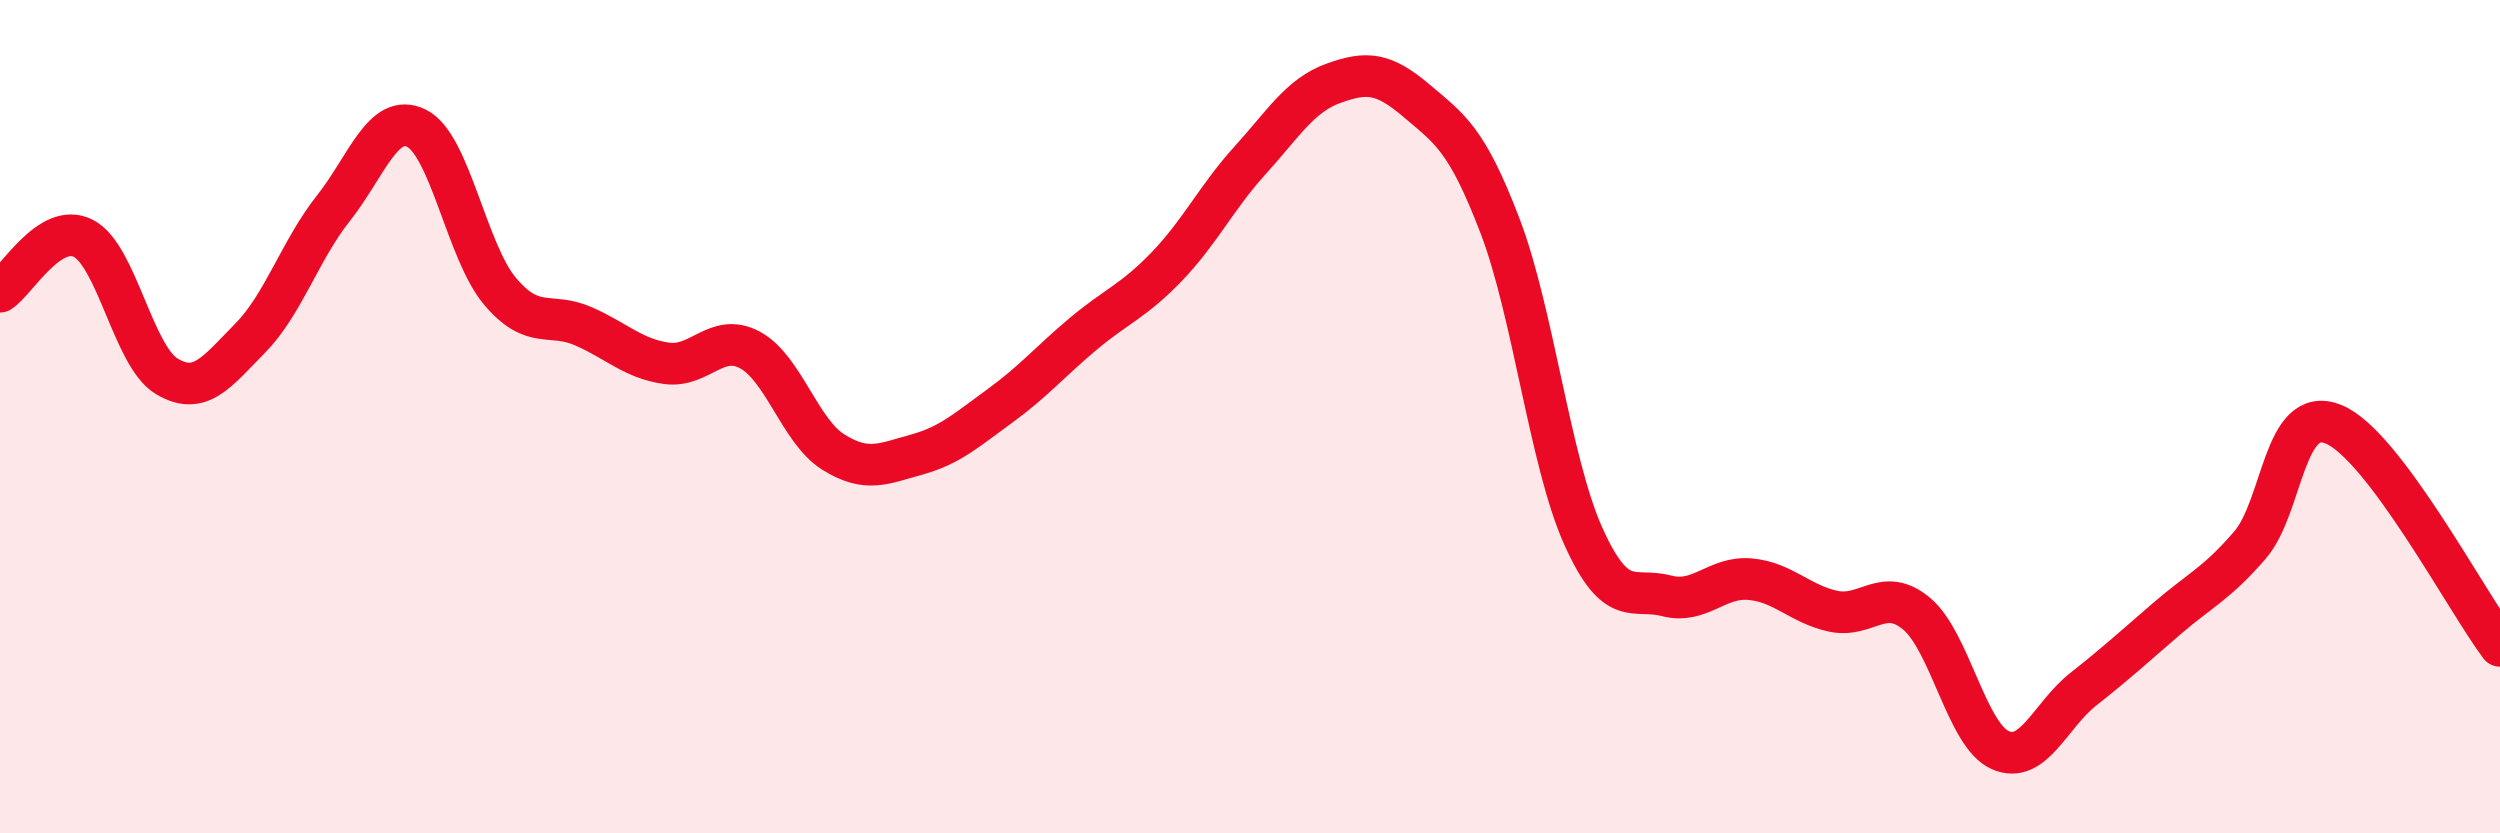
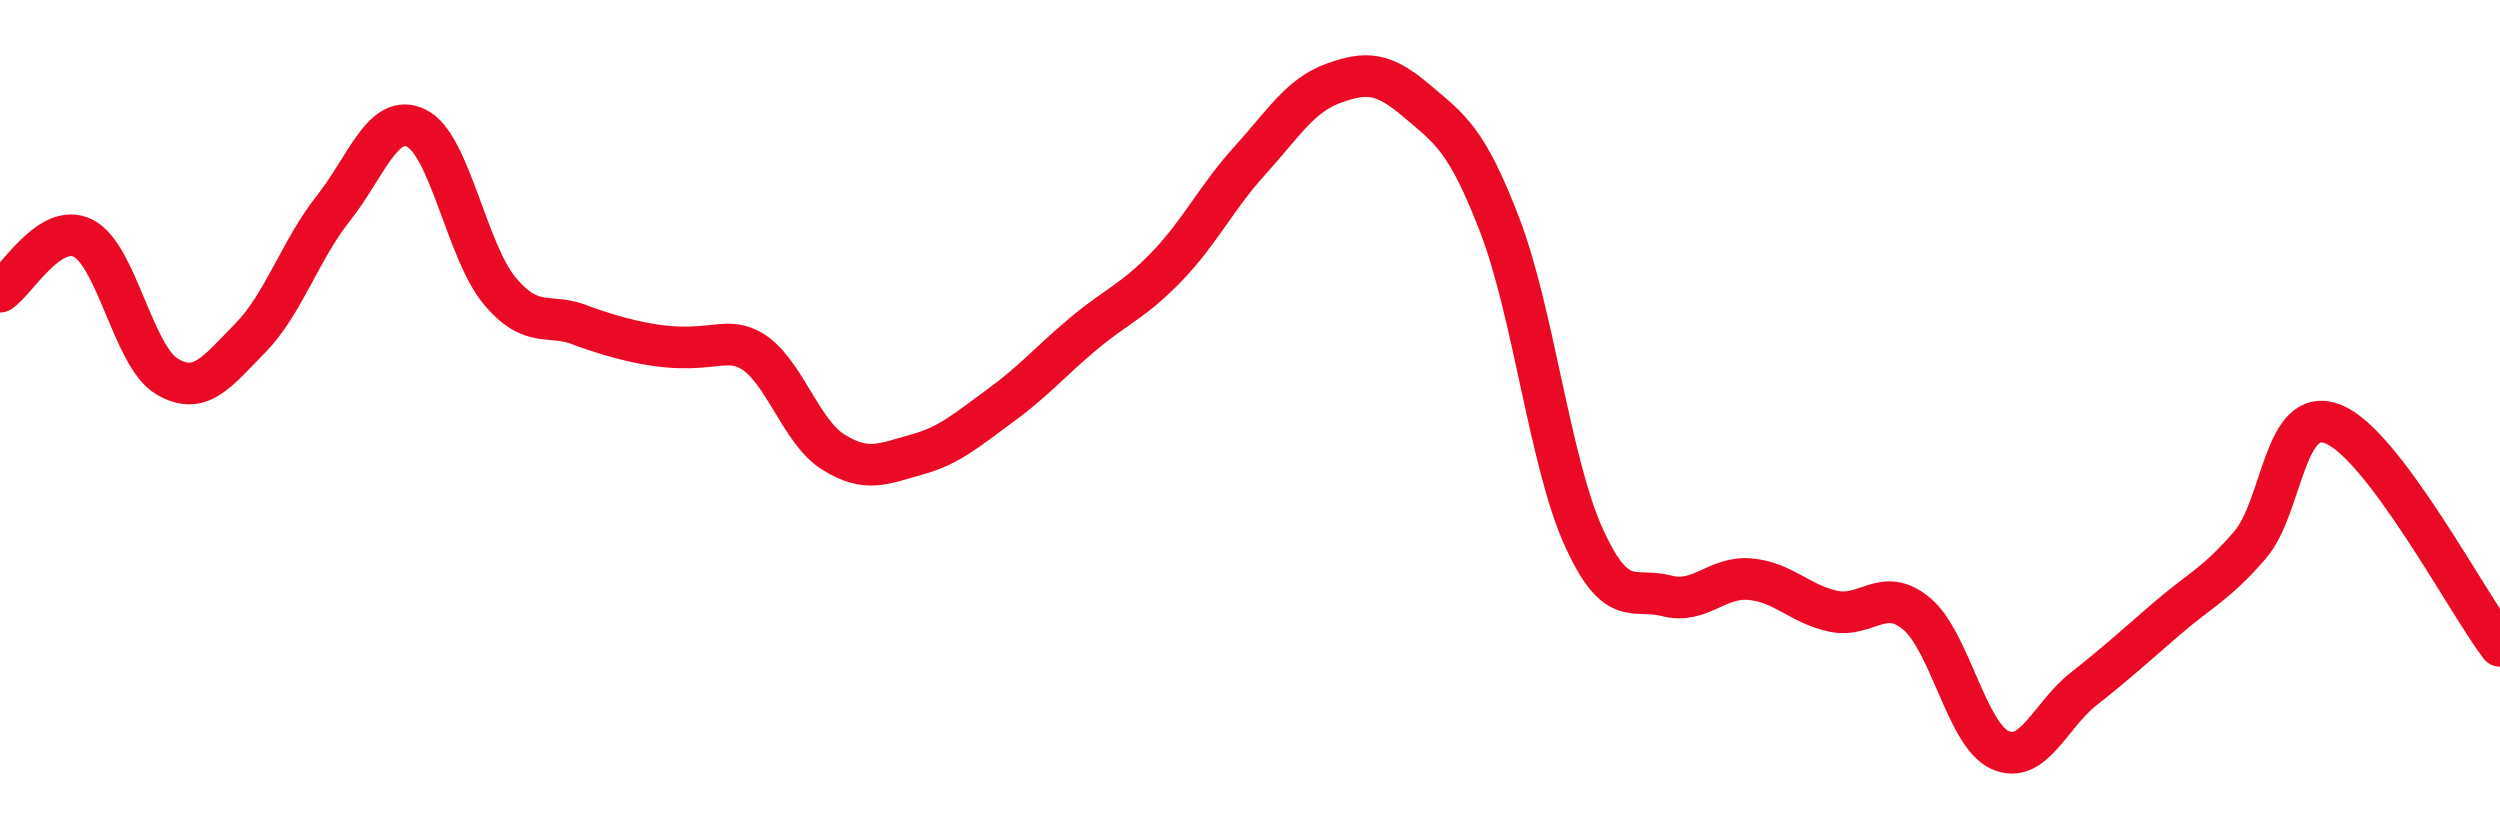
<svg xmlns="http://www.w3.org/2000/svg" width="60" height="20" viewBox="0 0 60 20">
-   <path d="M 0,7 C 0.4,6.74 1.2,5.31 2,5.72 C 2.8,6.13 3.2,8.55 4,9.03 C 4.8,9.51 5.2,8.93 6,8.12 C 6.8,7.31 7.2,6.01 8,5 C 8.8,3.99 9.2,2.68 10,3.08 C 10.8,3.48 11.2,6.04 12,6.99 C 12.8,7.94 13.2,7.48 14,7.83 C 14.8,8.18 15.2,8.61 16,8.72 C 16.8,8.83 17.2,7.97 18,8.4 C 18.8,8.83 19.2,10.35 20,10.85 C 20.8,11.35 21.2,11.13 22,10.91 C 22.8,10.69 23.2,10.32 24,9.74 C 24.8,9.16 25.2,8.68 26,8.01 C 26.8,7.34 27.2,7.23 28,6.4 C 28.8,5.57 29.2,4.73 30,3.85 C 30.8,2.97 31.2,2.29 32,2 C 32.8,1.71 33.2,1.74 34,2.42 C 34.8,3.1 35.2,3.33 36,5.42 C 36.8,7.51 37.2,11.09 38,12.87 C 38.8,14.65 39.2,14.09 40,14.3 C 40.8,14.51 41.2,13.83 42,13.9 C 42.8,13.97 43.2,14.5 44,14.67 C 44.8,14.84 45.2,14.06 46,14.73 C 46.8,15.4 47.2,17.64 48,18 C 48.8,18.36 49.2,17.17 50,16.54 C 50.8,15.91 51.2,15.54 52,14.85 C 52.8,14.16 53.2,14.01 54,13.08 C 54.8,12.15 54.8,9.7 56,10.18 C 57.2,10.66 59.2,14.44 60,15.5L60 20L0 20Z" fill="#EB0A25" opacity="0.1" stroke-linecap="round" stroke-linejoin="round" />
-   <path d="M 0,7 C 0.4,6.74 1.2,5.31 2,5.72 C 2.8,6.13 3.2,8.55 4,9.03 C 4.8,9.51 5.2,8.93 6,8.12 C 6.8,7.31 7.2,6.01 8,5 C 8.8,3.99 9.2,2.68 10,3.08 C 10.8,3.48 11.2,6.04 12,6.99 C 12.8,7.94 13.2,7.48 14,7.83 C 14.8,8.18 15.2,8.61 16,8.72 C 16.8,8.83 17.2,7.97 18,8.4 C 18.8,8.83 19.2,10.35 20,10.85 C 20.8,11.35 21.2,11.13 22,10.91 C 22.8,10.69 23.2,10.32 24,9.74 C 24.8,9.16 25.2,8.68 26,8.01 C 26.8,7.34 27.2,7.23 28,6.4 C 28.8,5.57 29.2,4.73 30,3.85 C 30.8,2.97 31.2,2.29 32,2 C 32.8,1.71 33.2,1.74 34,2.42 C 34.8,3.1 35.2,3.33 36,5.42 C 36.8,7.51 37.2,11.09 38,12.87 C 38.8,14.65 39.2,14.09 40,14.3 C 40.8,14.51 41.2,13.83 42,13.9 C 42.8,13.97 43.2,14.5 44,14.67 C 44.8,14.84 45.2,14.06 46,14.73 C 46.8,15.4 47.2,17.64 48,18 C 48.8,18.36 49.2,17.17 50,16.54 C 50.8,15.91 51.2,15.54 52,14.85 C 52.8,14.16 53.2,14.01 54,13.08 C 54.8,12.15 54.8,9.7 56,10.18 C 57.2,10.66 59.2,14.44 60,15.5" stroke="#EB0A25" stroke-width="1" fill="none" stroke-linecap="round" stroke-linejoin="round" />
+   <path d="M 0,7 C 0.4,6.74 1.2,5.31 2,5.72 C 2.8,6.13 3.2,8.55 4,9.03 C 4.8,9.51 5.2,8.93 6,8.12 C 6.8,7.31 7.2,6.01 8,5 C 8.8,3.99 9.2,2.68 10,3.08 C 10.8,3.48 11.2,6.04 12,6.99 C 12.8,7.94 13.2,7.48 14,7.83 C 16.8,8.83 17.2,7.97 18,8.4 C 18.8,8.83 19.2,10.35 20,10.85 C 20.8,11.35 21.2,11.13 22,10.91 C 22.8,10.69 23.2,10.32 24,9.74 C 24.8,9.16 25.2,8.68 26,8.01 C 26.8,7.34 27.2,7.23 28,6.4 C 28.8,5.57 29.2,4.73 30,3.85 C 30.8,2.97 31.2,2.29 32,2 C 32.8,1.71 33.2,1.74 34,2.42 C 34.8,3.1 35.2,3.33 36,5.42 C 36.8,7.51 37.2,11.09 38,12.87 C 38.8,14.65 39.2,14.09 40,14.3 C 40.8,14.51 41.2,13.83 42,13.9 C 42.8,13.97 43.2,14.5 44,14.67 C 44.8,14.84 45.2,14.06 46,14.73 C 46.8,15.4 47.2,17.64 48,18 C 48.8,18.36 49.2,17.17 50,16.54 C 50.8,15.91 51.2,15.54 52,14.85 C 52.8,14.16 53.2,14.01 54,13.08 C 54.8,12.15 54.8,9.7 56,10.18 C 57.2,10.66 59.2,14.44 60,15.5" stroke="#EB0A25" stroke-width="1" fill="none" stroke-linecap="round" stroke-linejoin="round" />
</svg>